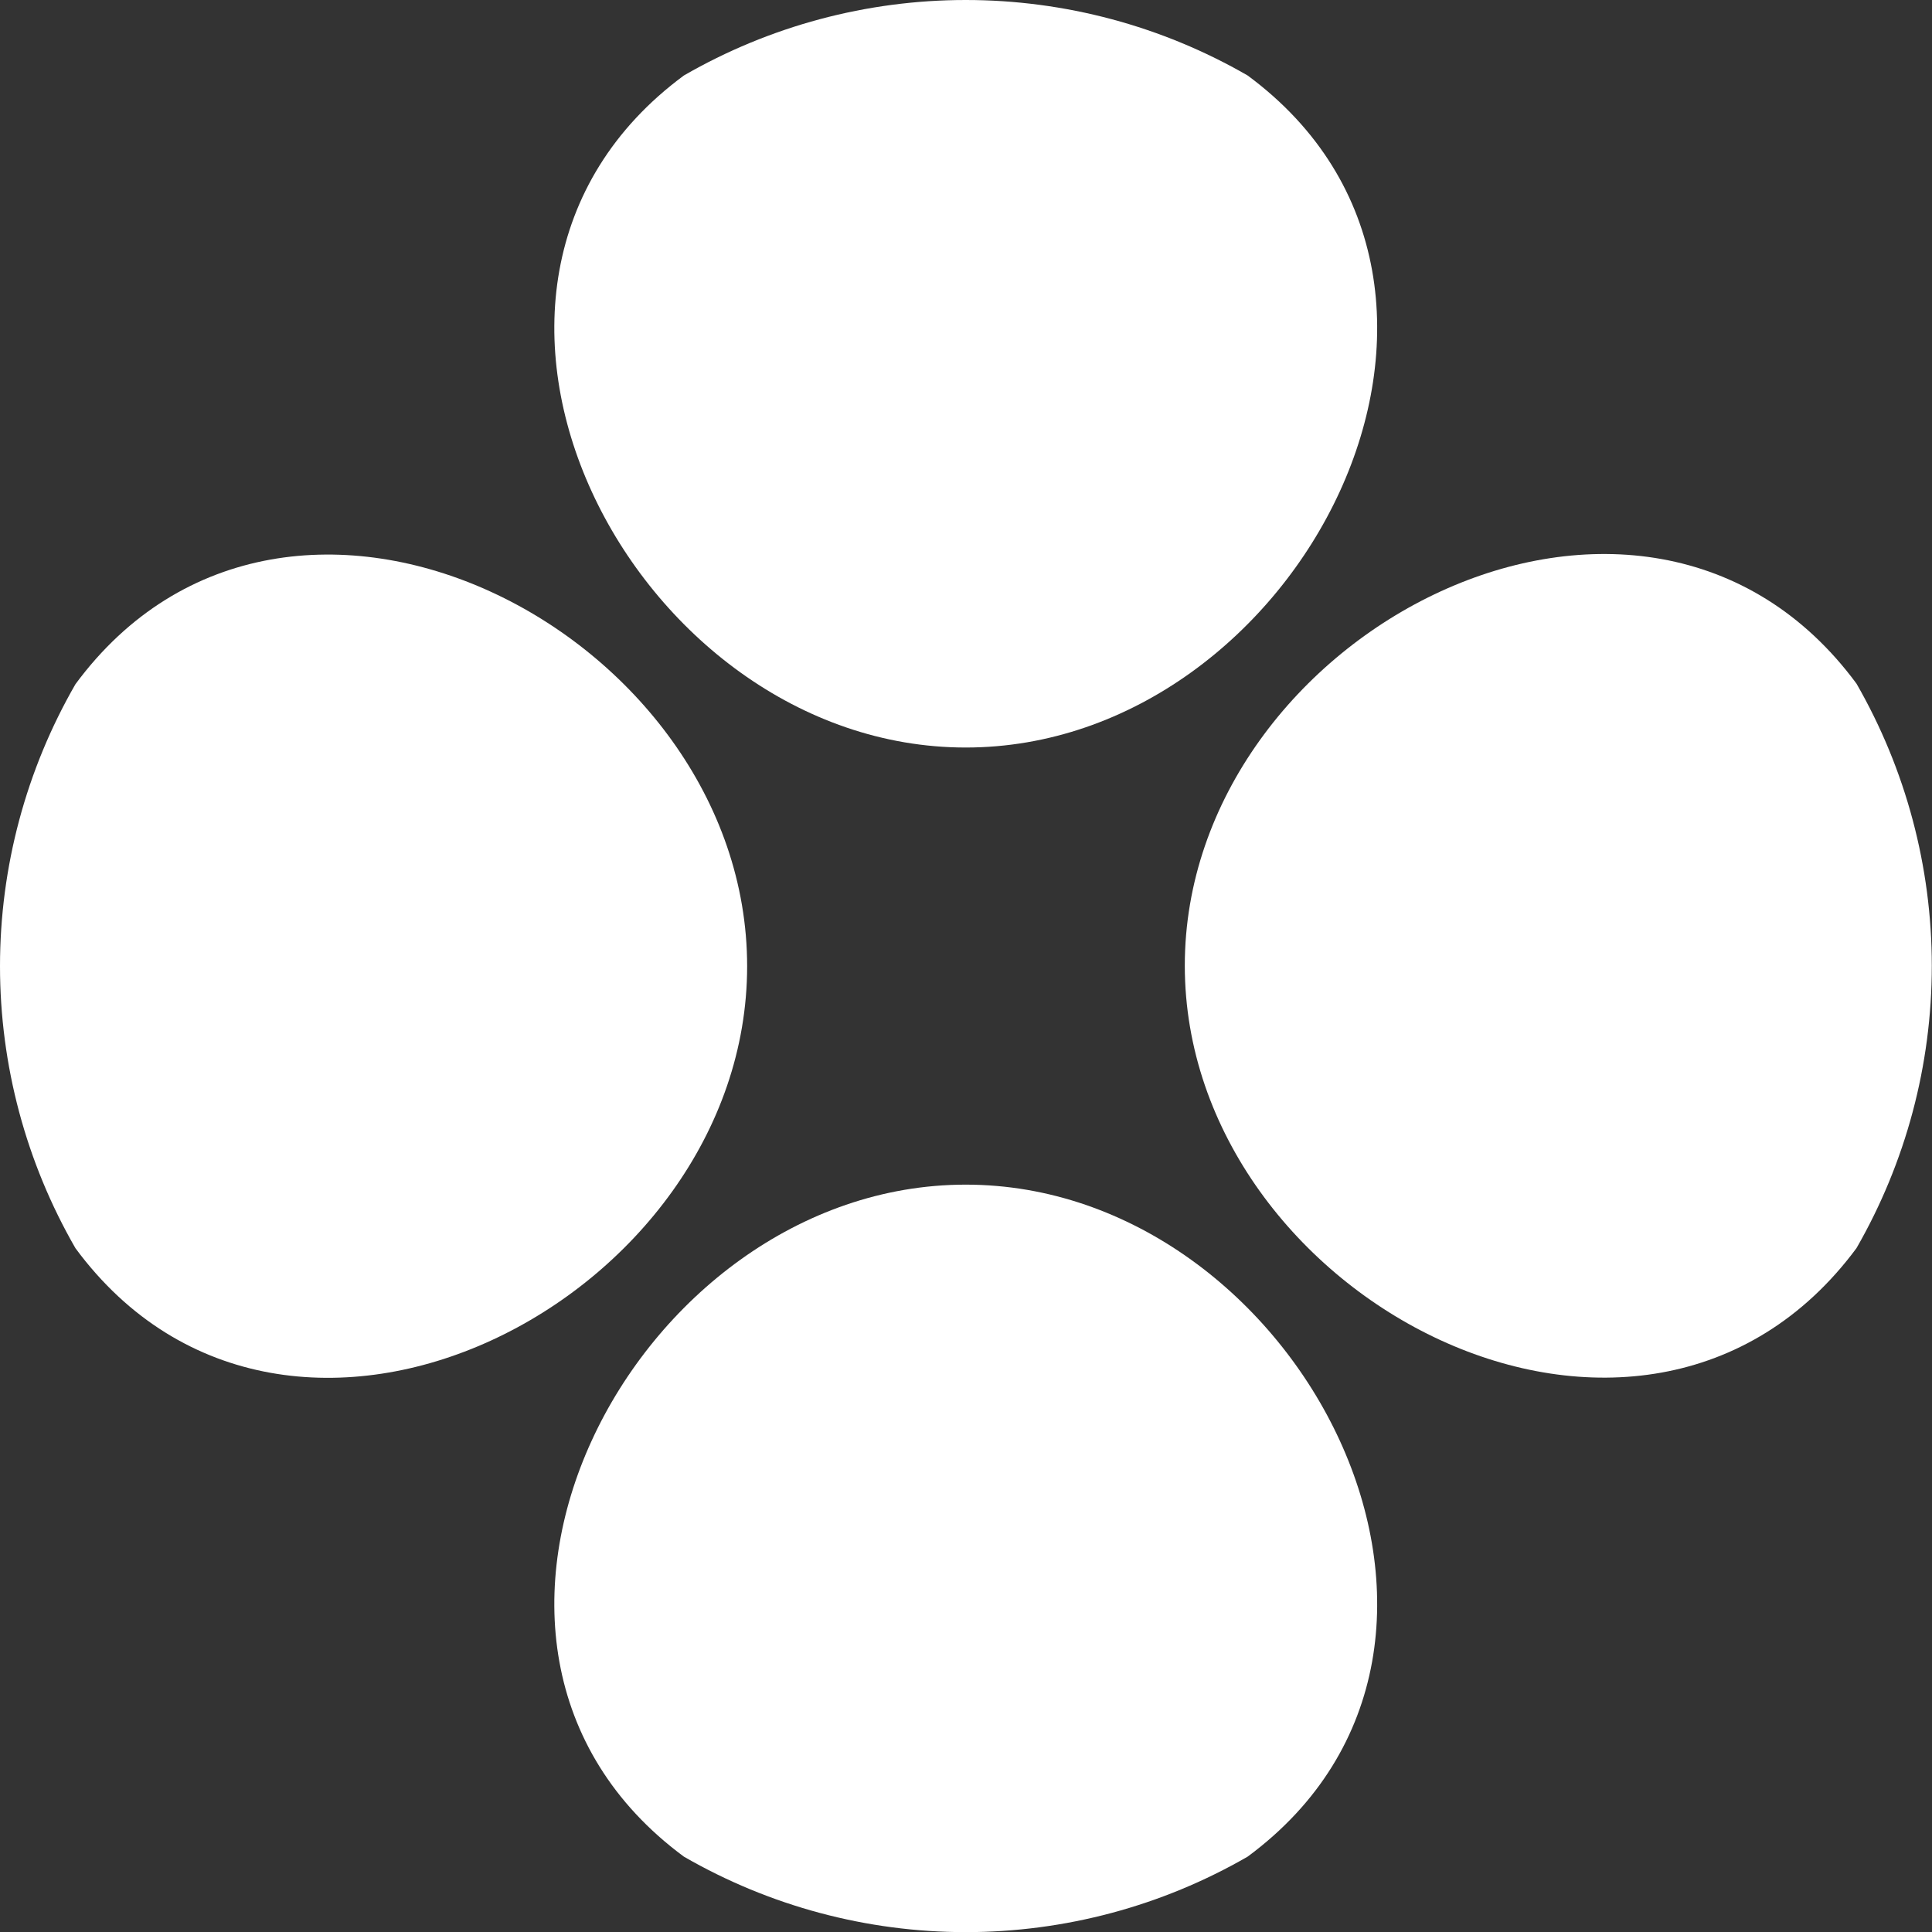
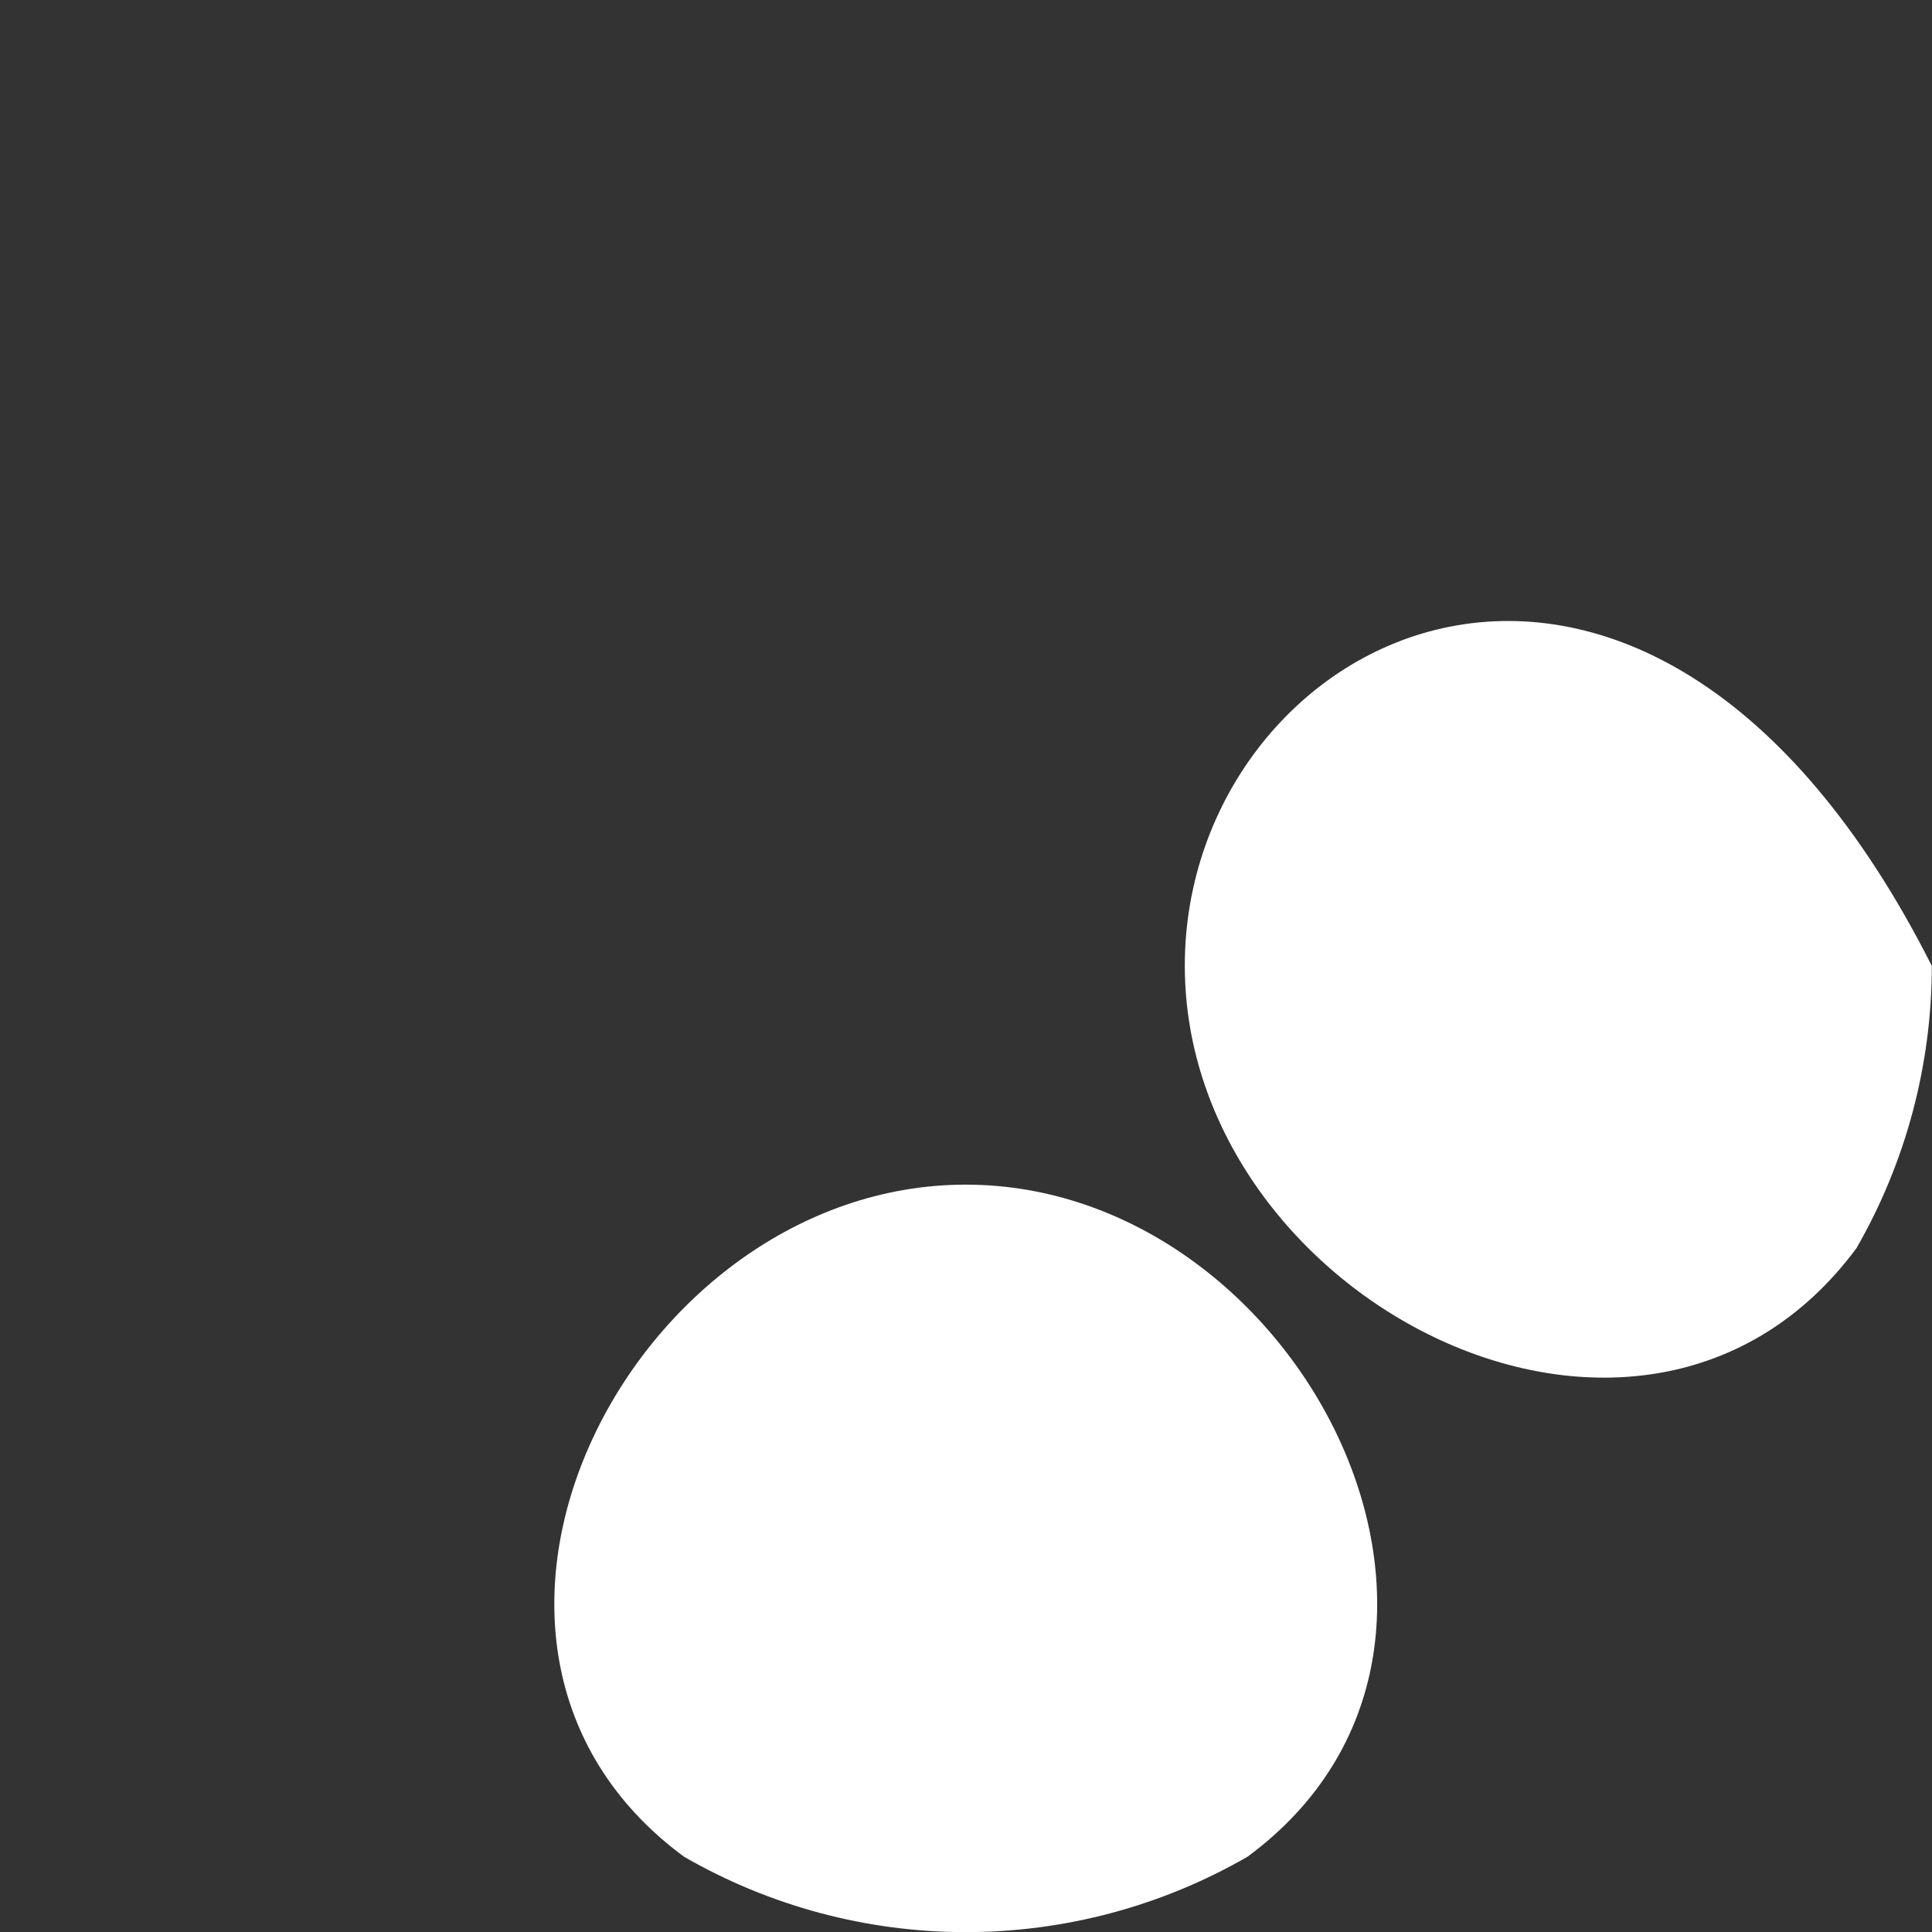
<svg xmlns="http://www.w3.org/2000/svg" width="60" height="60" viewBox="0 0 60 60" fill="none">
  <rect x="0" y="0" width="60" height="60" fill="#333333" stroke="none" />
-   <path d="M38.746 2.344C36.084 0.808 33.065 0 29.992 0C26.919 0 23.901 0.808 21.239 2.344C12.285 8.958 19.634 23.215 29.992 23.215C40.35 23.215 47.699 8.958 38.746 2.344Z" fill="white" />
  <path d="M38.746 57.66C36.084 59.196 33.065 60.004 29.992 60.004C26.919 60.004 23.901 59.196 21.239 57.66C12.285 51.046 19.634 36.79 29.992 36.79C40.35 36.79 47.699 51.046 38.746 57.66Z" fill="white" />
-   <path d="M57.655 38.762C59.188 36.095 59.994 33.073 59.994 29.996C59.994 26.92 59.188 23.898 57.655 21.231C51.044 12.273 36.795 19.625 36.795 29.988C36.795 40.352 51.02 47.72 57.655 38.762Z" fill="white" />
-   <path d="M2.343 38.764C0.808 36.1 0 33.08 0 30.006C0 26.932 0.808 23.912 2.343 21.248C8.954 12.29 23.203 19.643 23.203 30.006C23.203 40.369 8.954 47.722 2.343 38.764Z" fill="white" />
+   <path d="M57.655 38.762C59.188 36.095 59.994 33.073 59.994 29.996C51.044 12.273 36.795 19.625 36.795 29.988C36.795 40.352 51.02 47.72 57.655 38.762Z" fill="white" />
</svg>